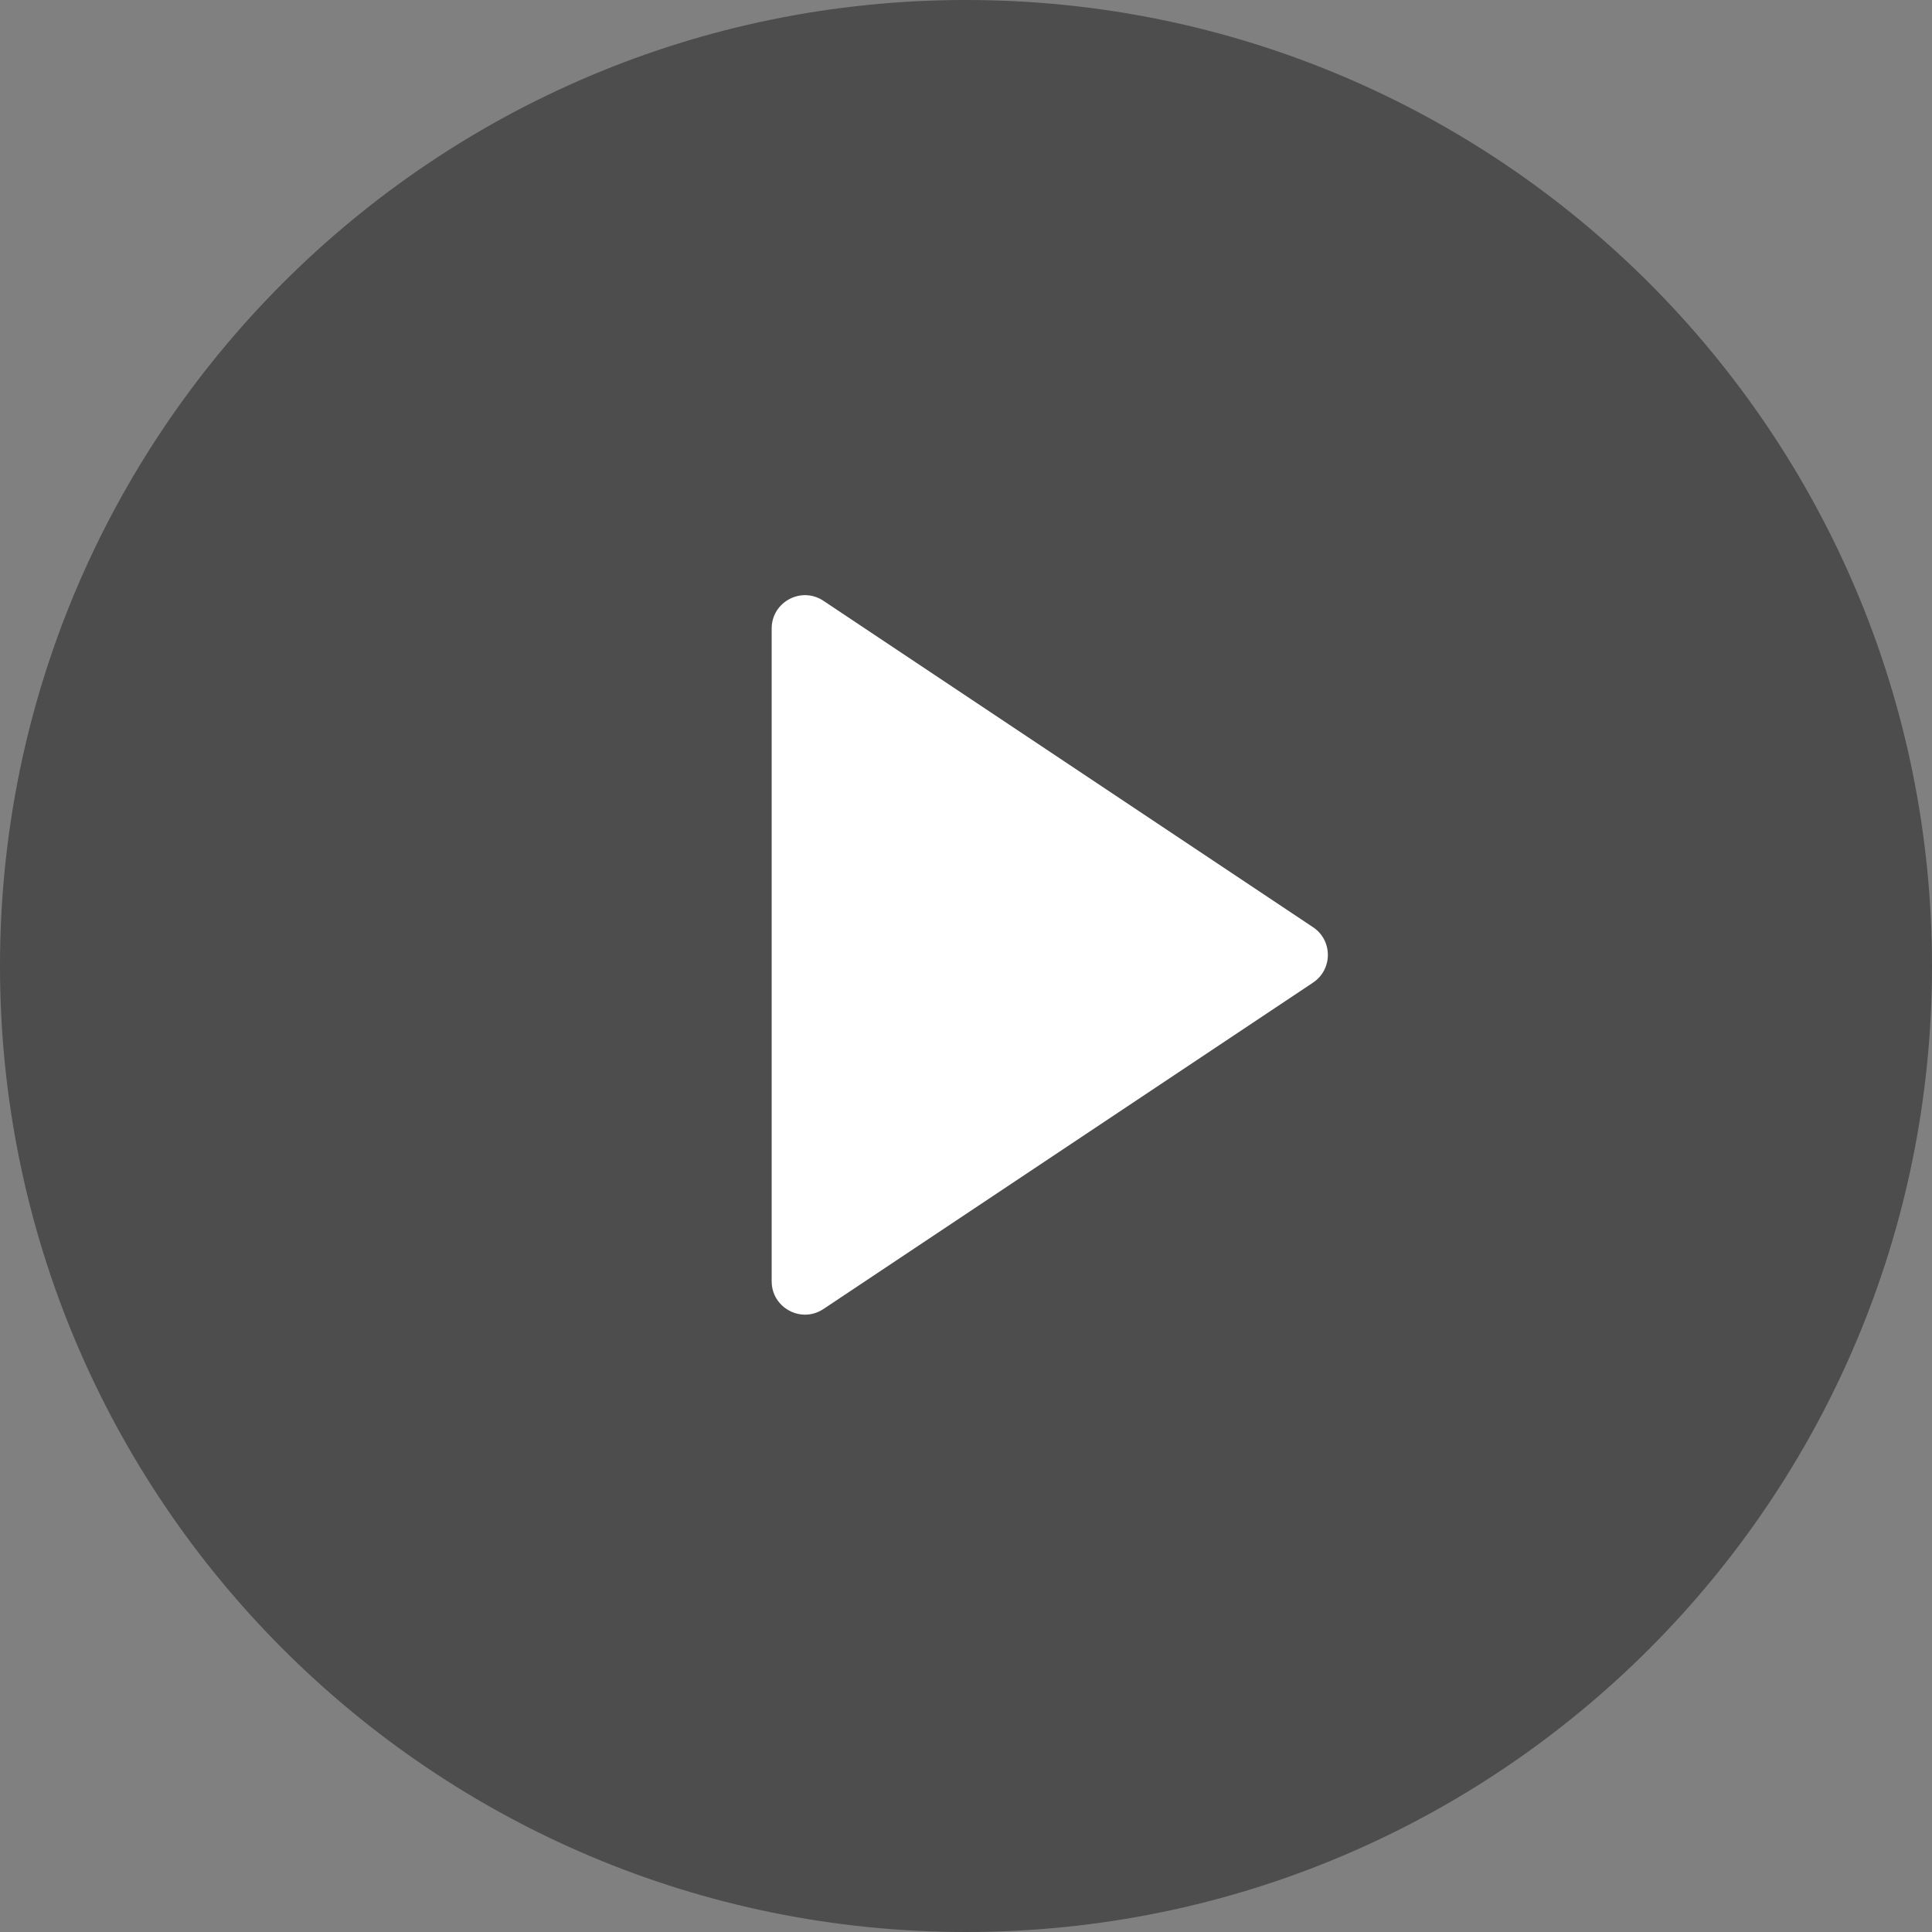
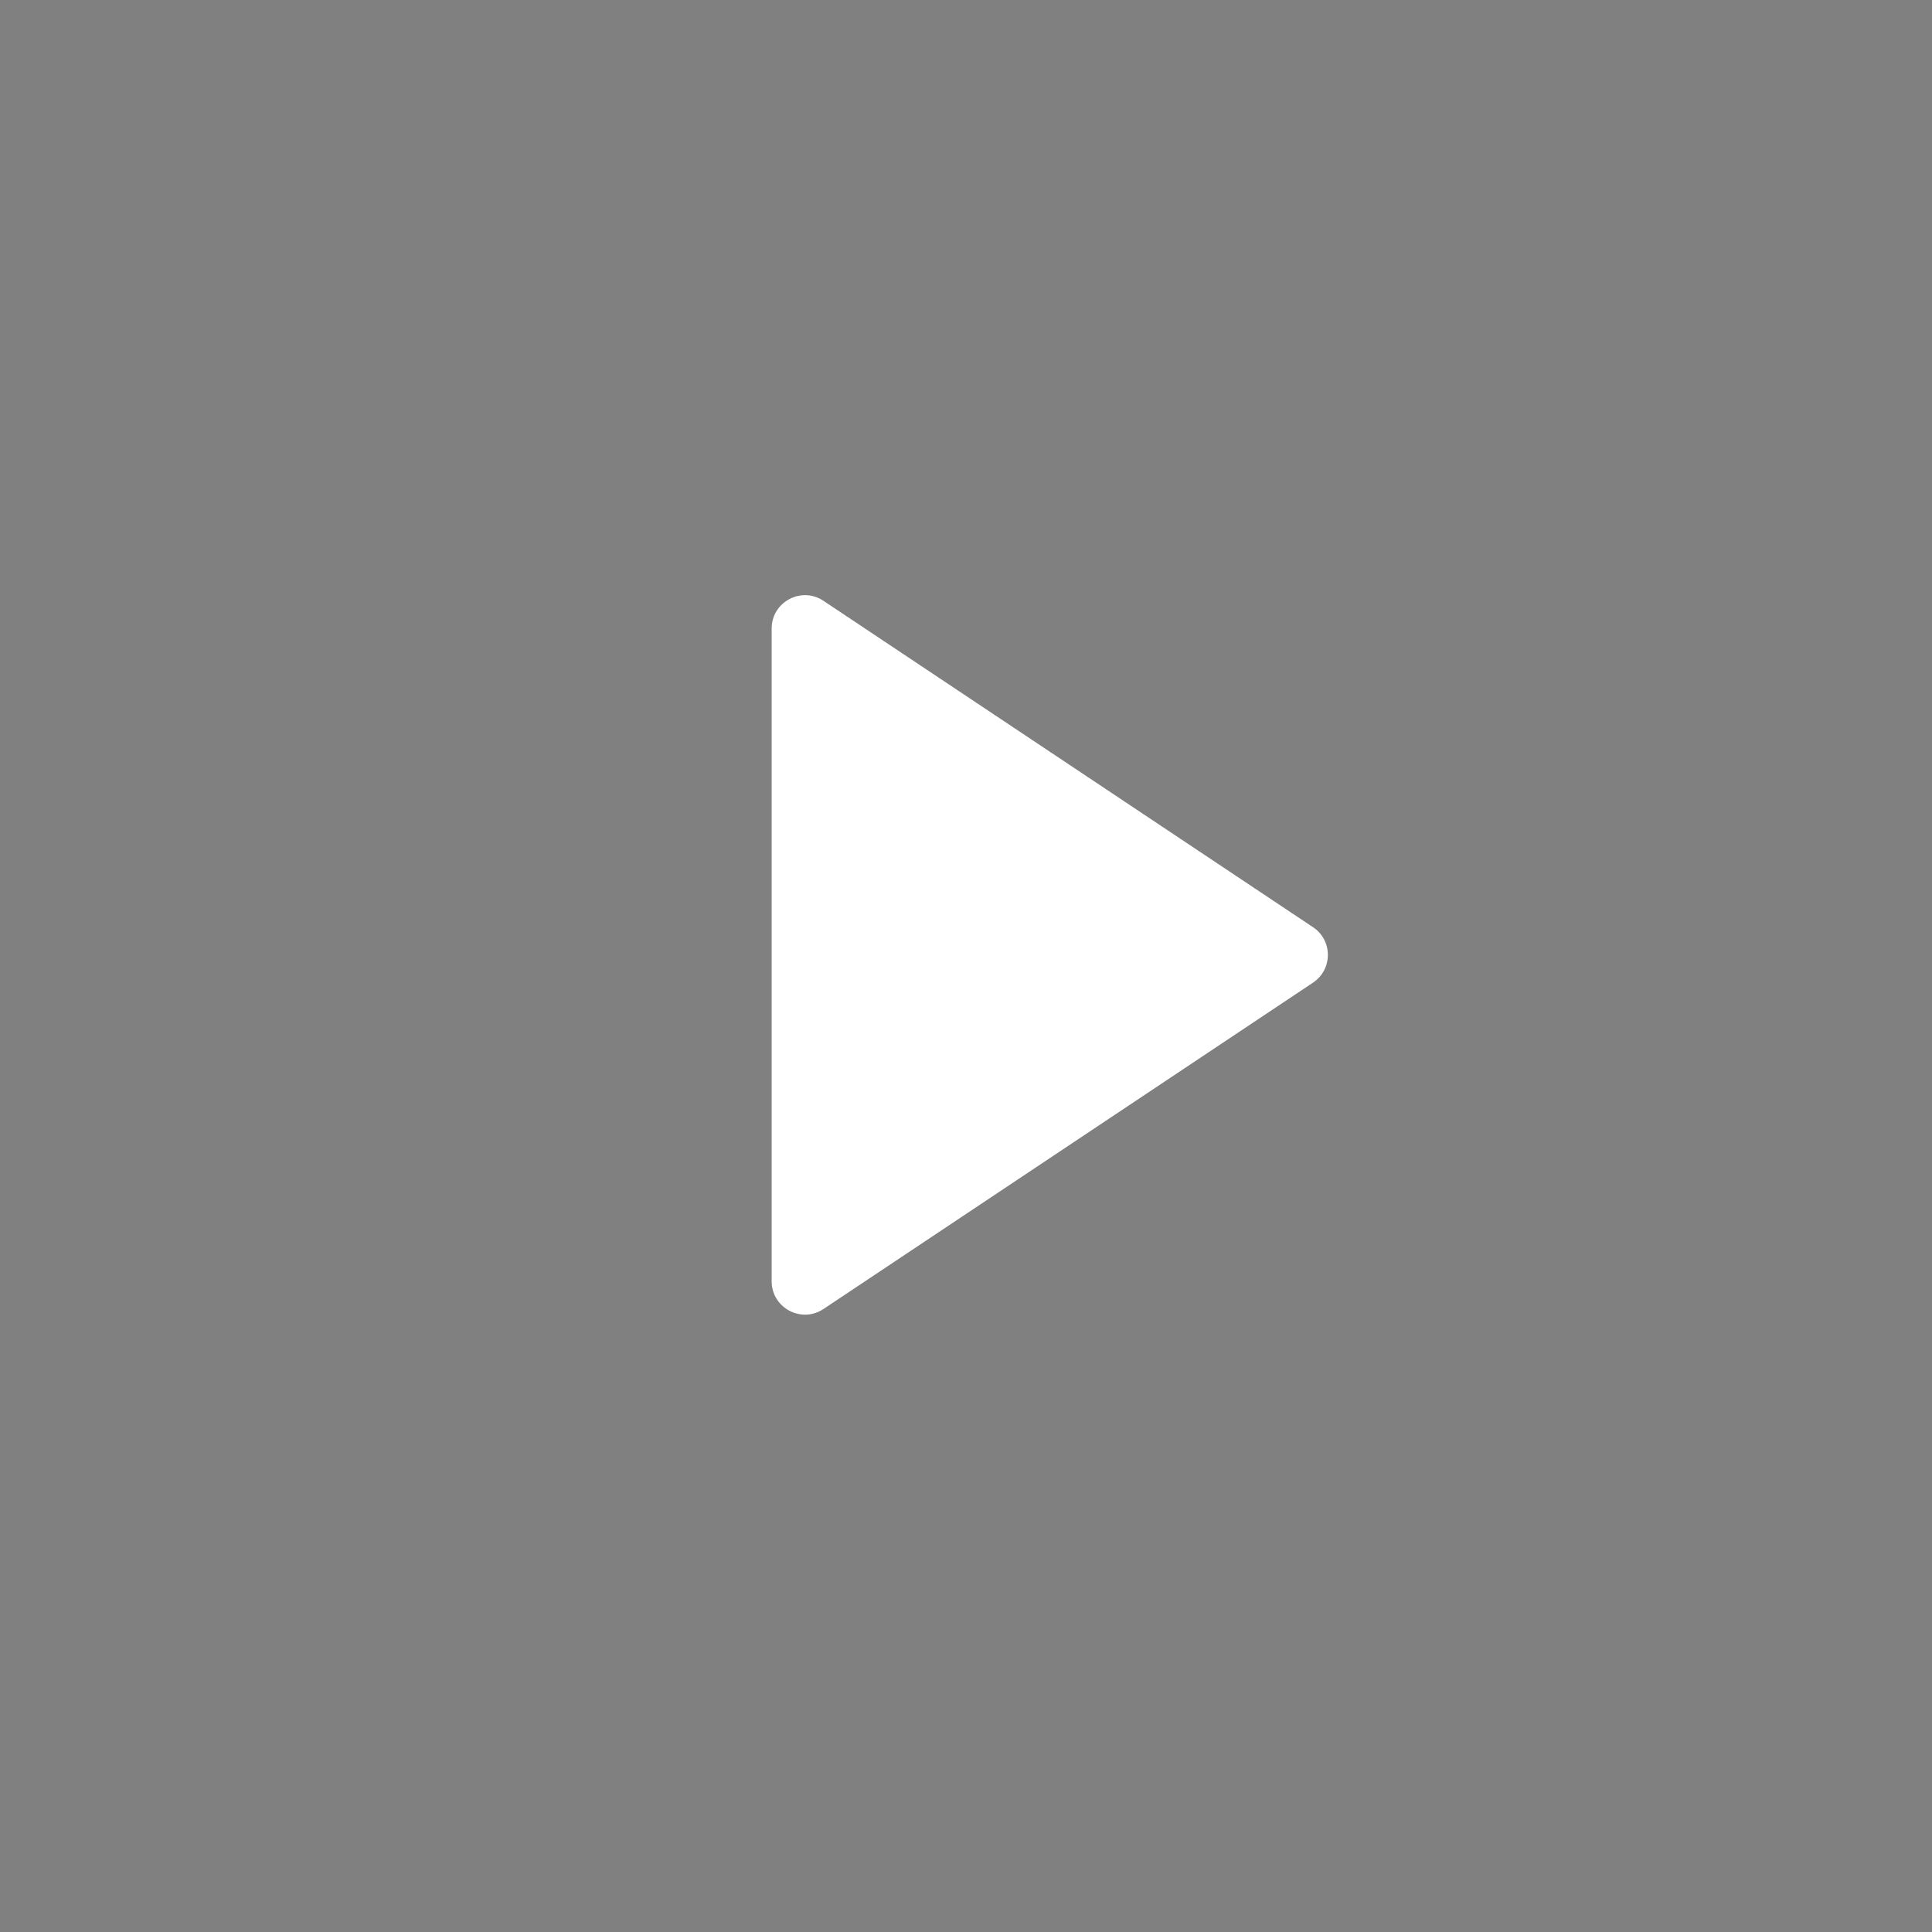
<svg xmlns="http://www.w3.org/2000/svg" width="58" height="58" viewBox="0 0 58 58" fill="none">
  <rect x="0" y="0" width="58" height="58" fill="#808080" stroke="none" />
-   <path opacity="0.4" d="M29 58C45.016 58 58 45.016 58 29C58 12.984 45.016 0 29 0C12.984 0 0 12.984 0 29C0 45.016 12.984 58 29 58Z" fill="black" />
  <path d="M23.166 18.869C23.166 18.07 24.057 17.593 24.721 18.037L39.418 27.835C40.012 28.23 40.012 29.103 39.418 29.499L24.721 39.297C24.057 39.74 23.166 39.264 23.166 38.465V18.869Z" fill="white" />
</svg>